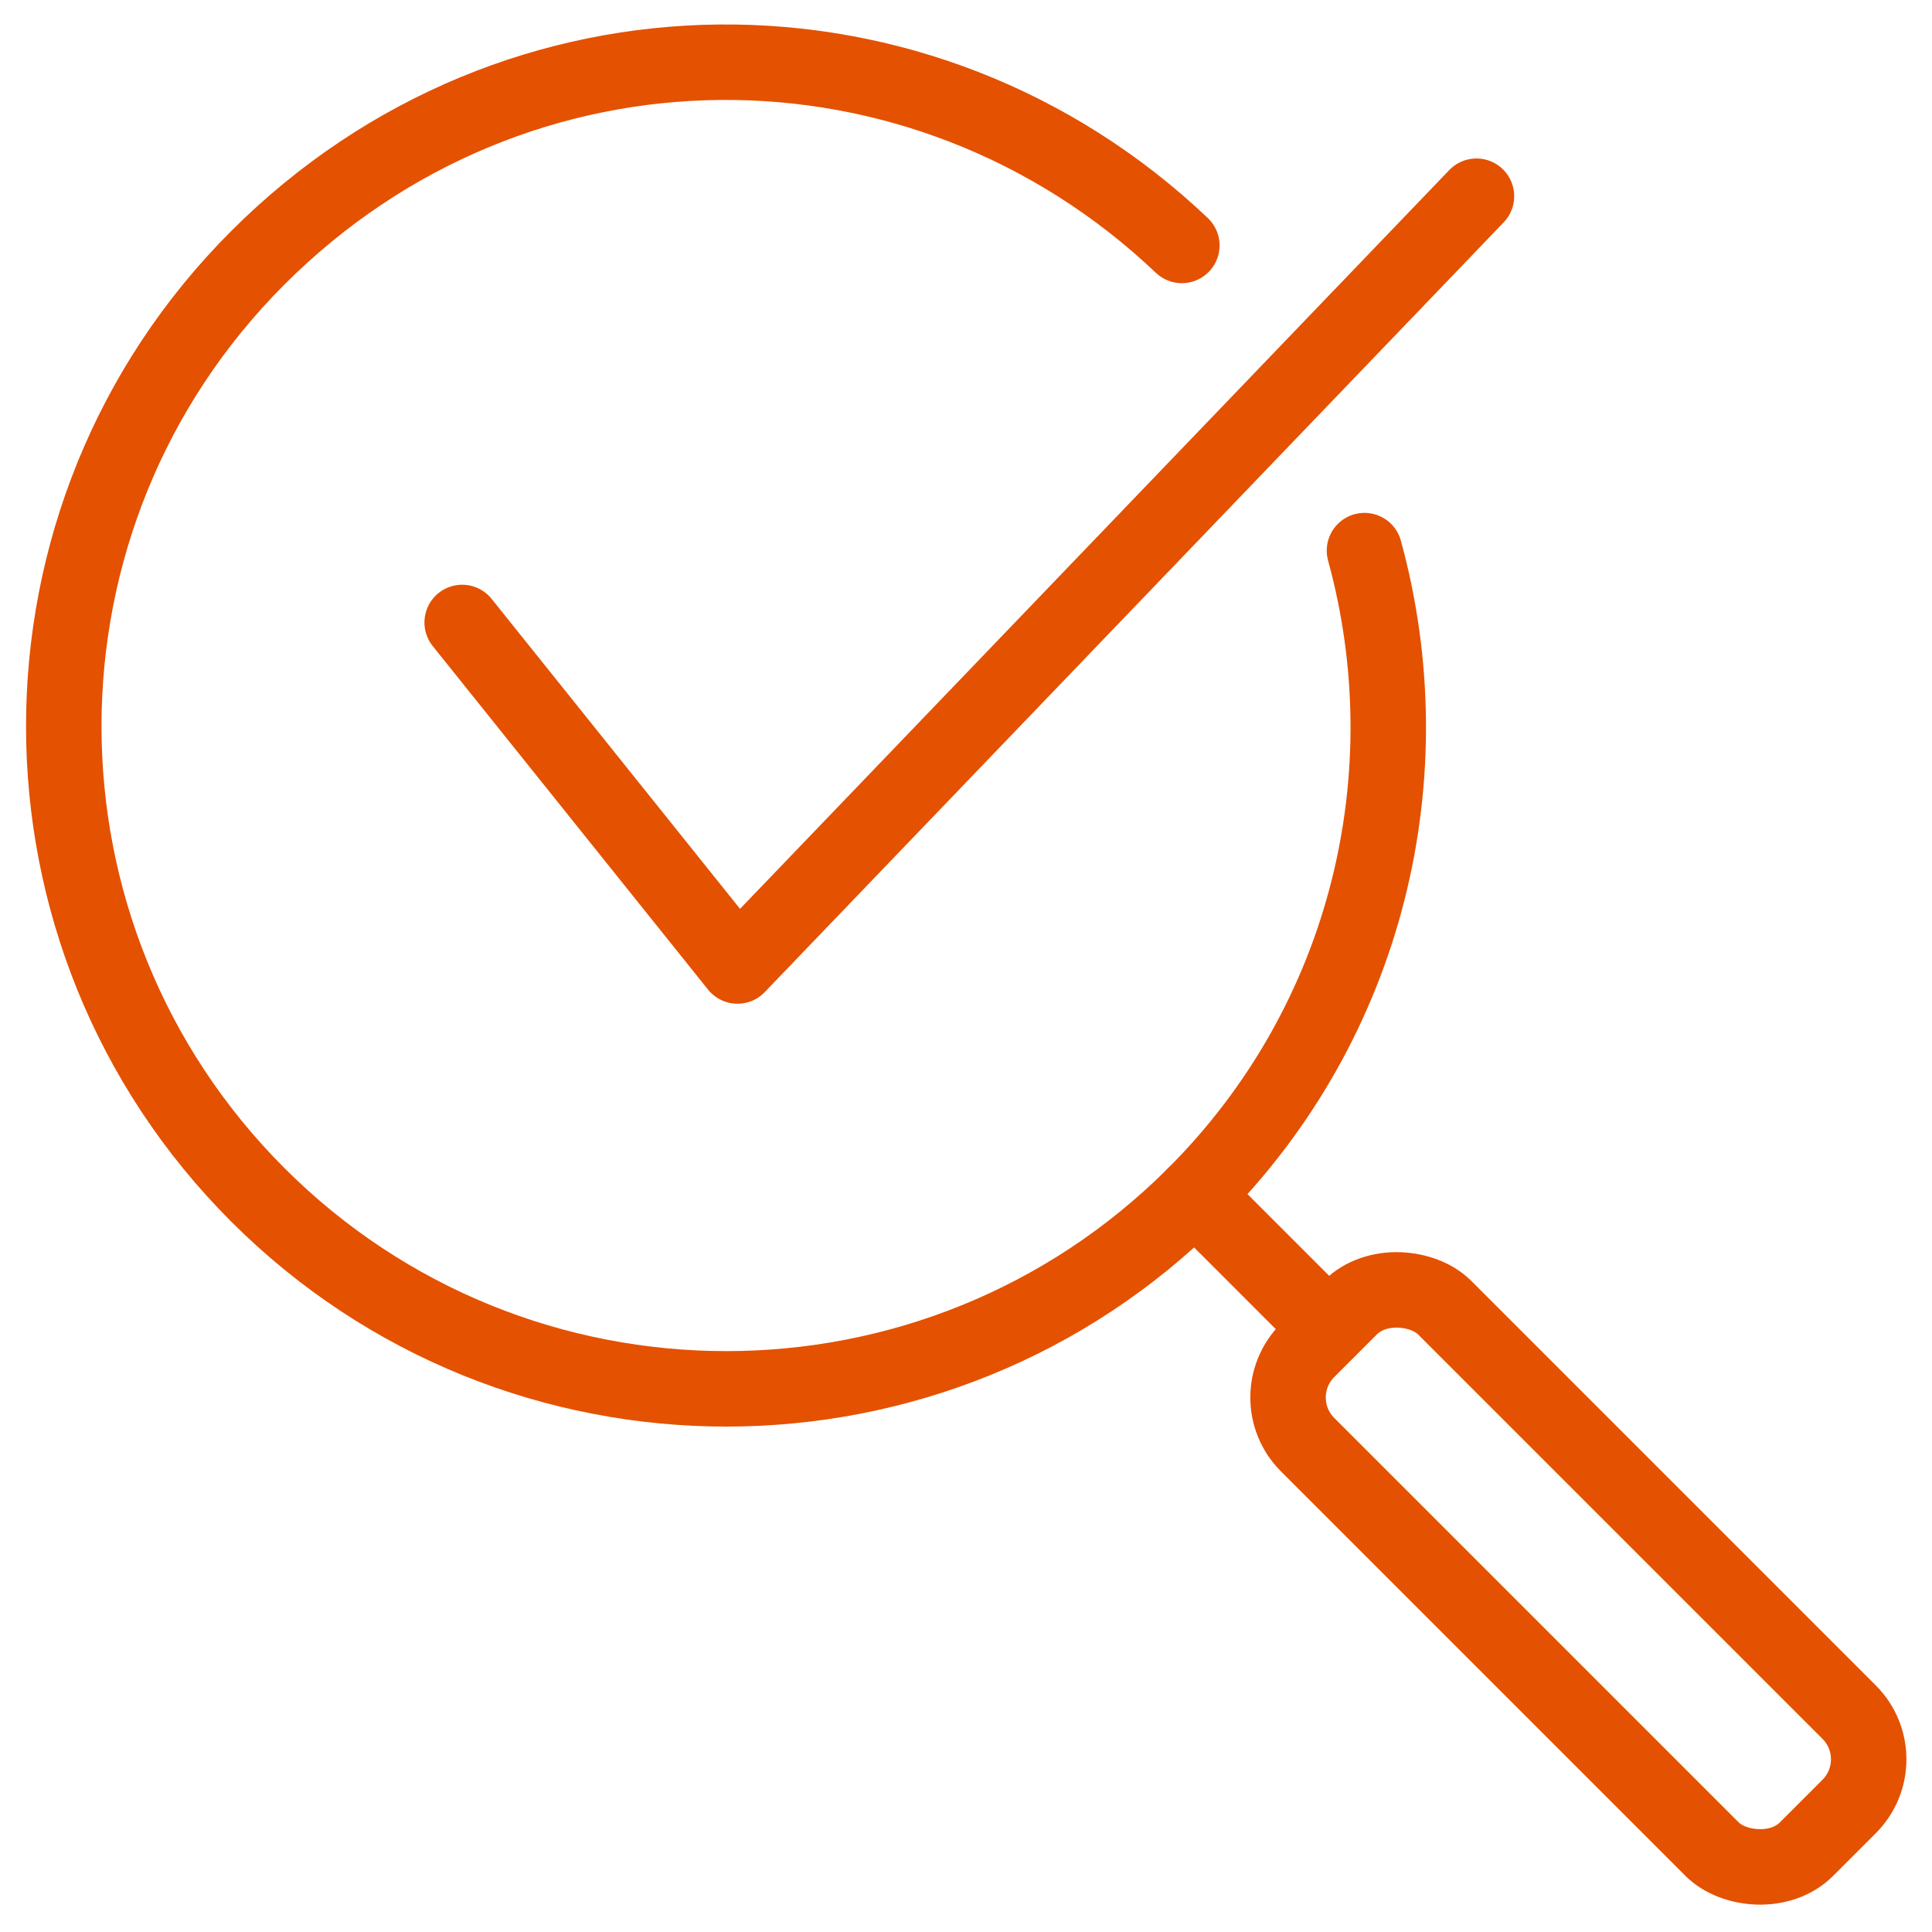
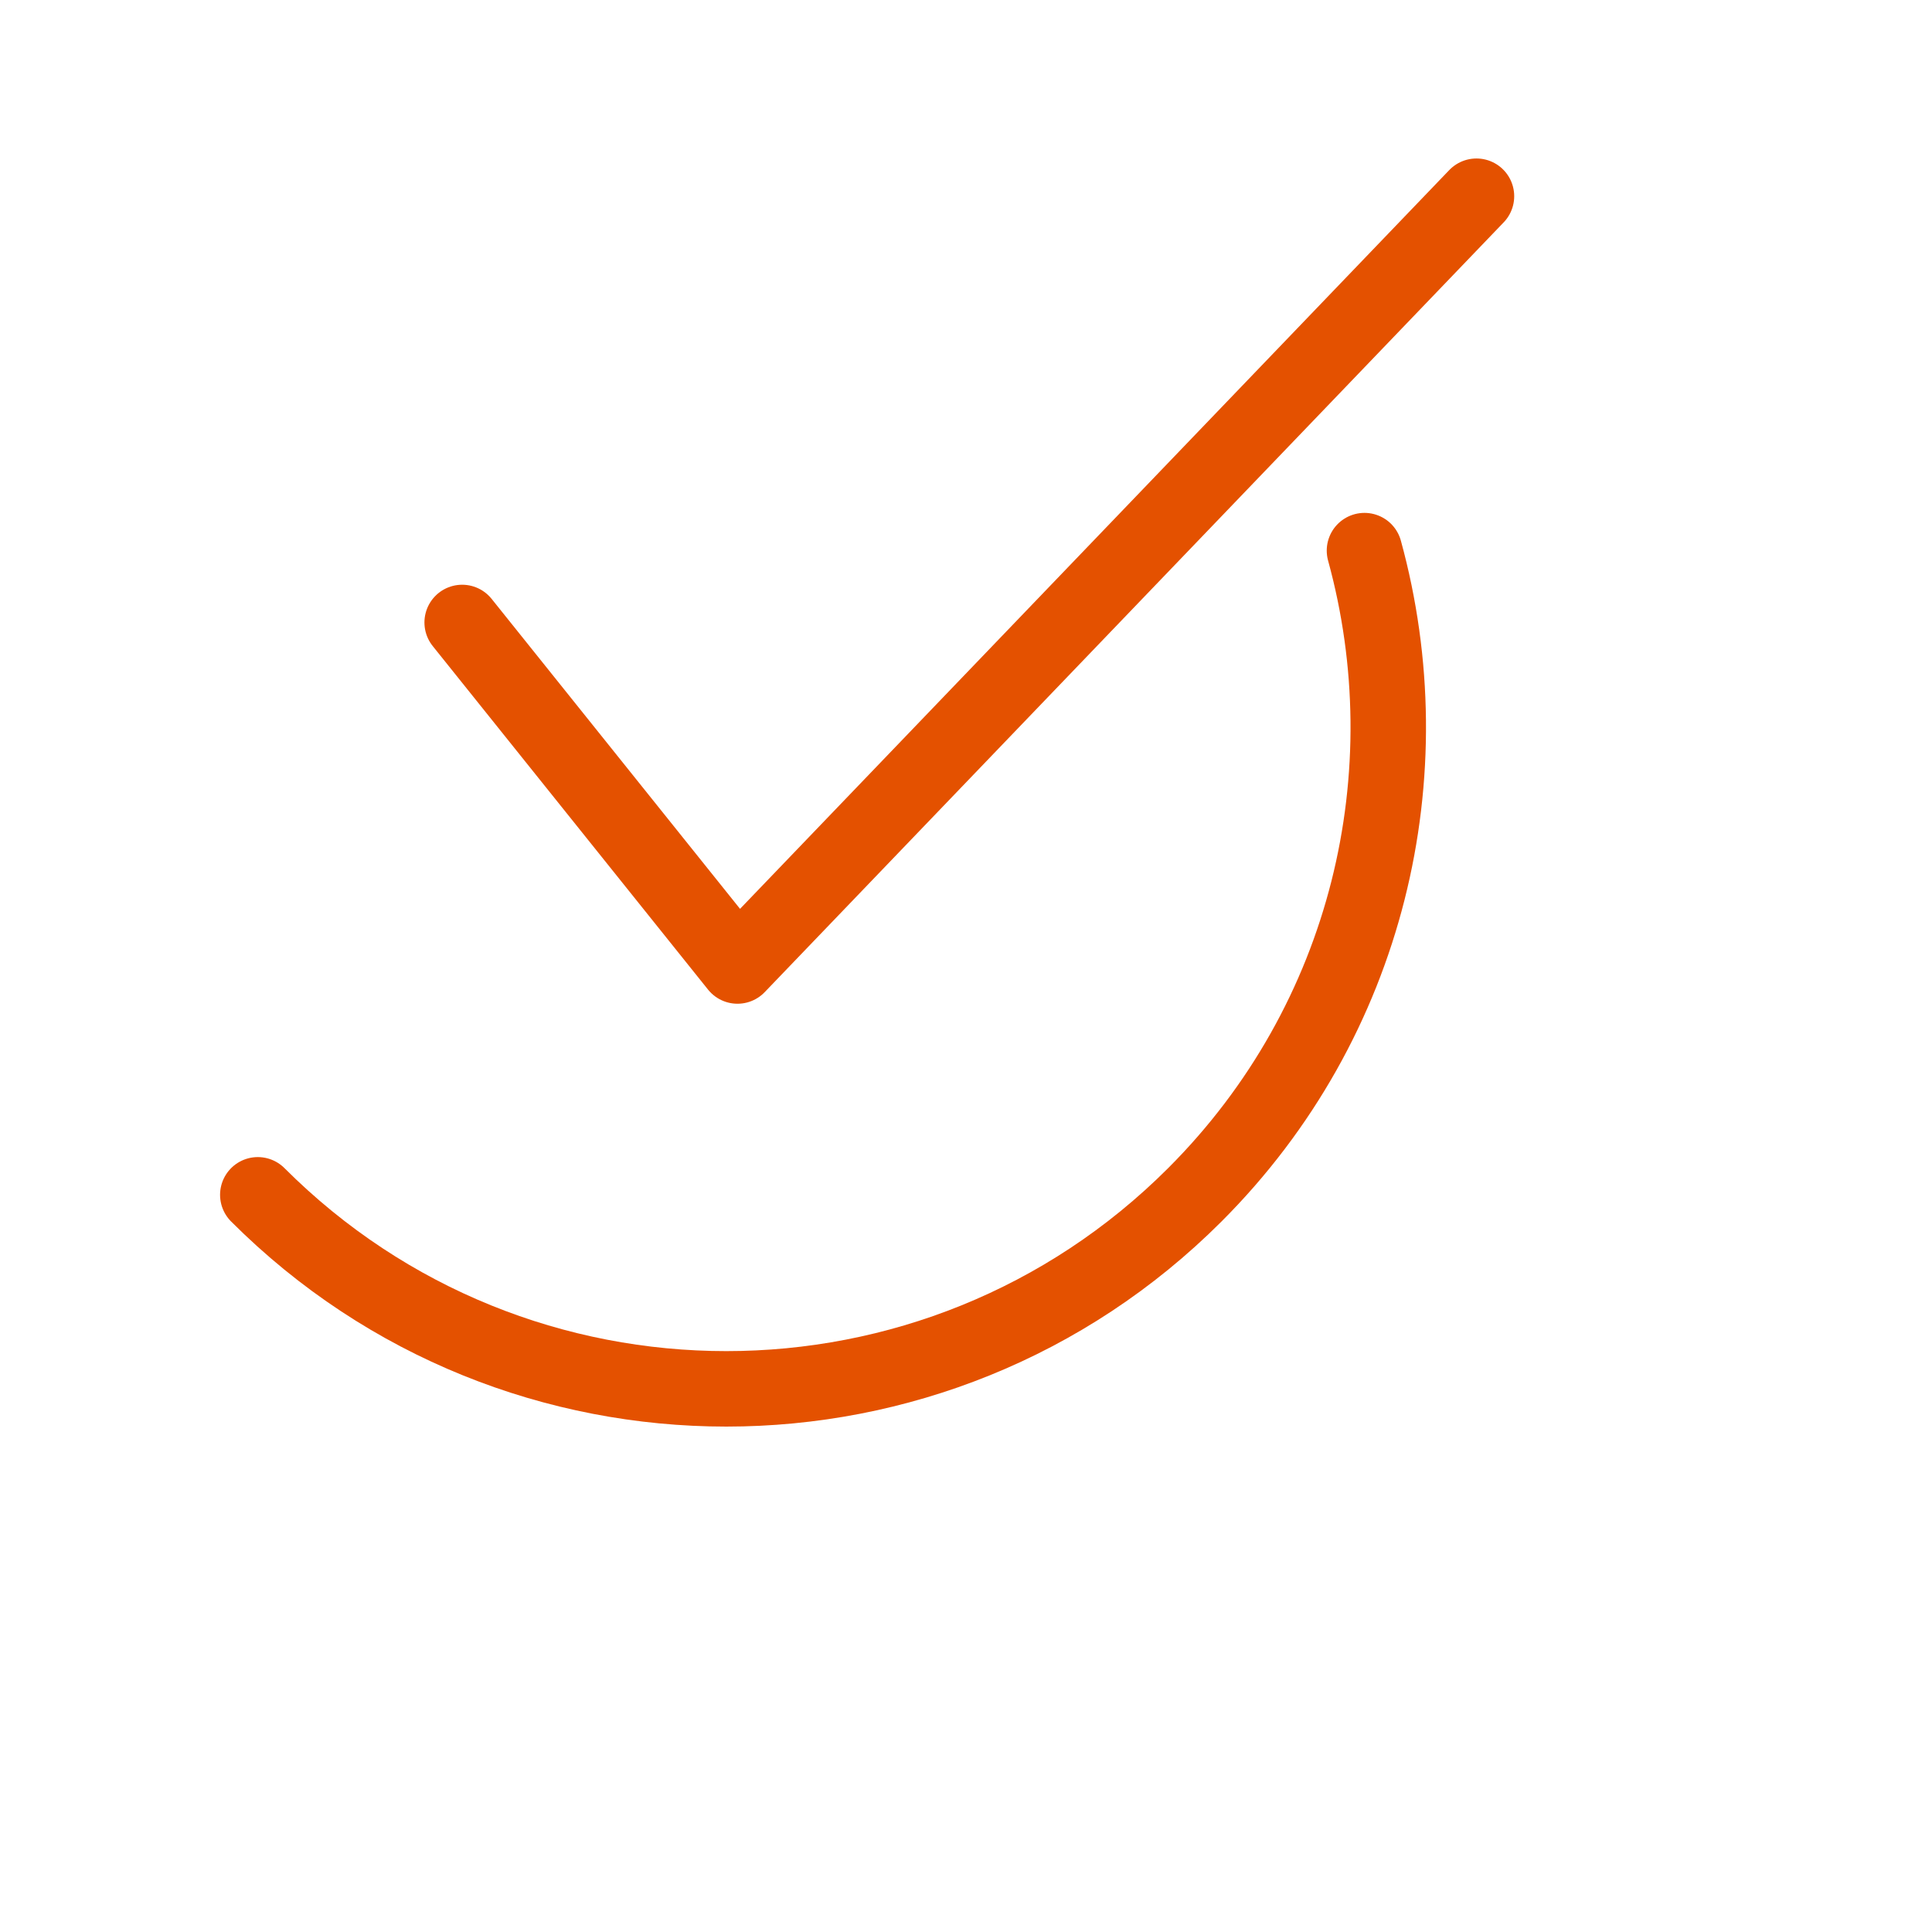
<svg xmlns="http://www.w3.org/2000/svg" id="Layer_1" data-name="Layer 1" viewBox="0 0 64 64">
  <defs>
    <style>
      .cls-1 {
        fill: none;
        stroke: #e45100;
        stroke-linecap: round;
        stroke-linejoin: round;
        stroke-width: 2.5px;
      }
    </style>
  </defs>
-   <line class="cls-1" x1="39.58" y1="39.58" x2="44.02" y2="44.02" />
-   <rect class="cls-1" x="49.08" y="40.6" width="6.42" height="23.37" rx="2.21" ry="2.21" transform="translate(-21.66 52.29) rotate(-45)" />
  <polyline class="cls-1" points="15.31 20.62 24.43 32 48.91 6.5" />
-   <path class="cls-1" d="m45.2,18.24c2.02,7.36.16,15.56-5.62,21.34-8.57,8.57-22.47,8.57-31.04,0S-.03,17.11,8.54,8.54,30.56-.03,39.15,8.13" />
+   <path class="cls-1" d="m45.2,18.24c2.02,7.36.16,15.56-5.62,21.34-8.57,8.57-22.47,8.57-31.04,0" />
</svg>